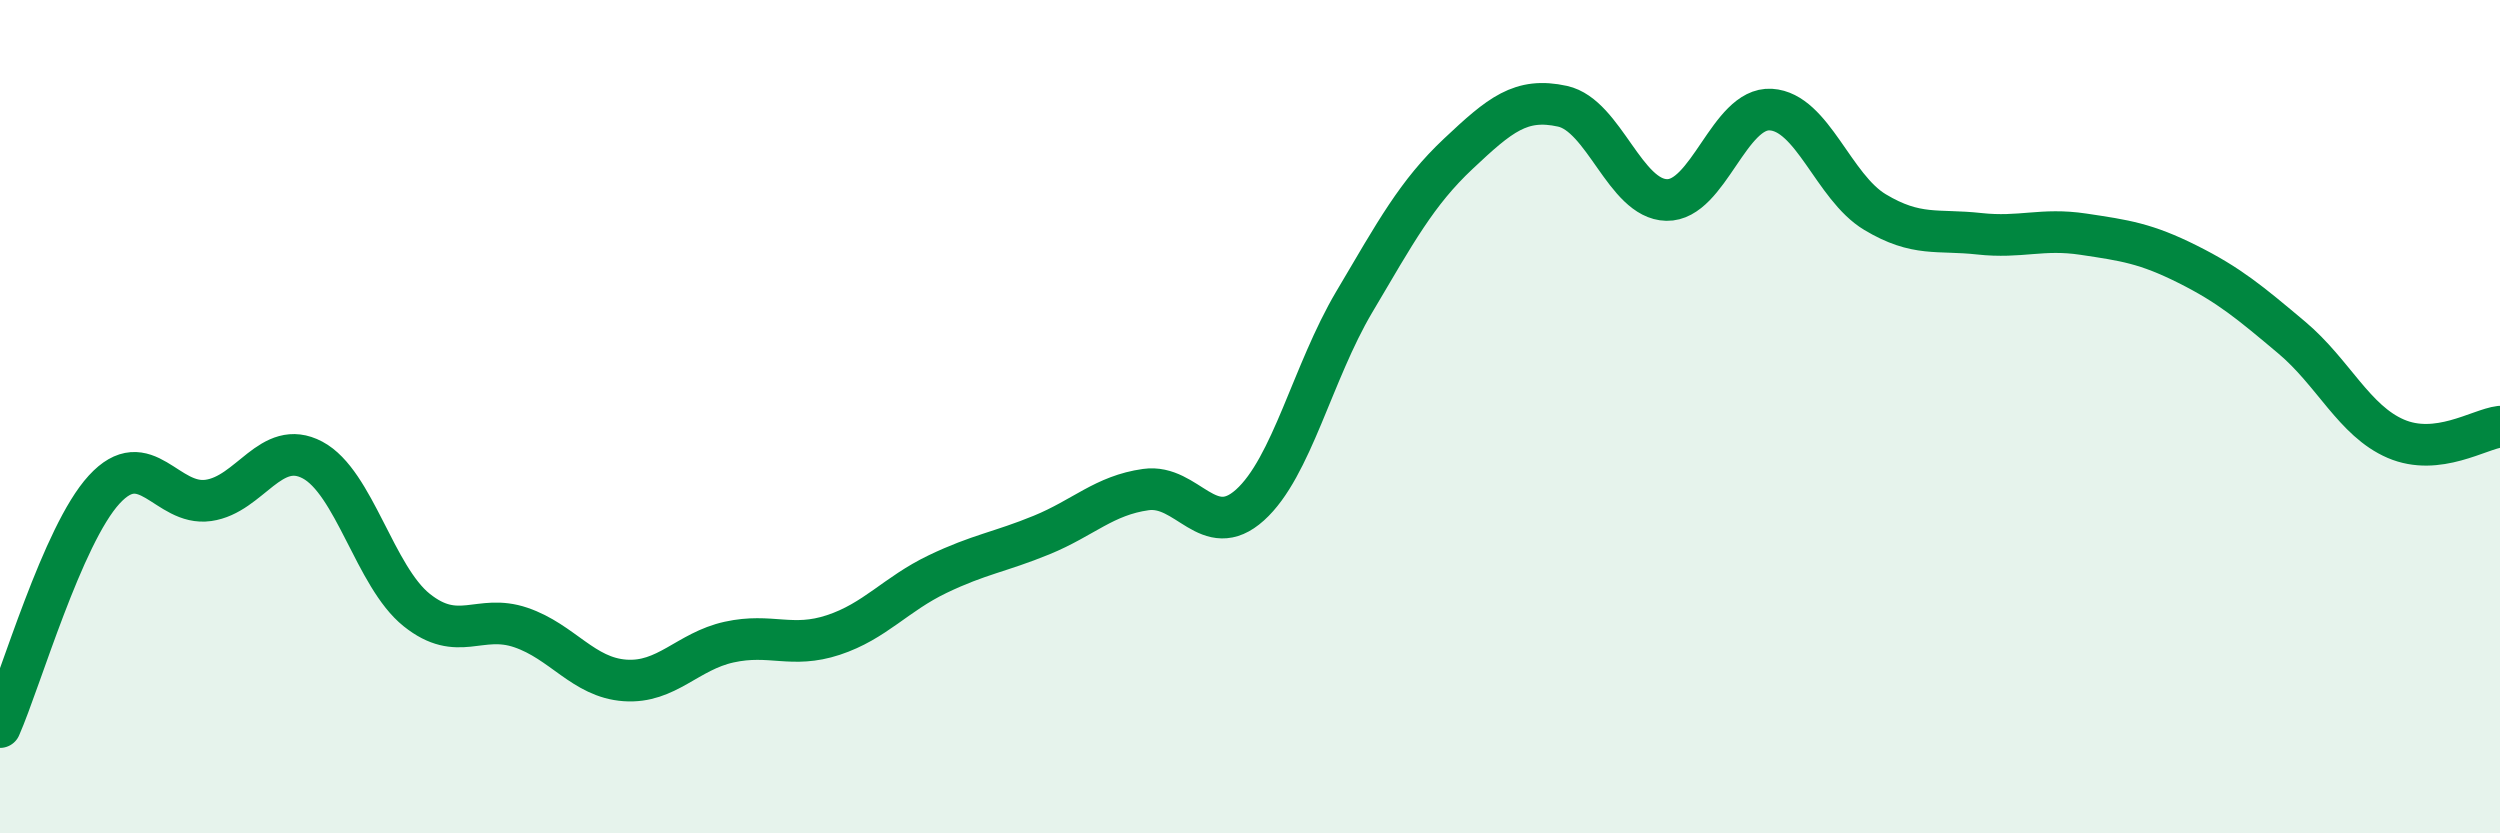
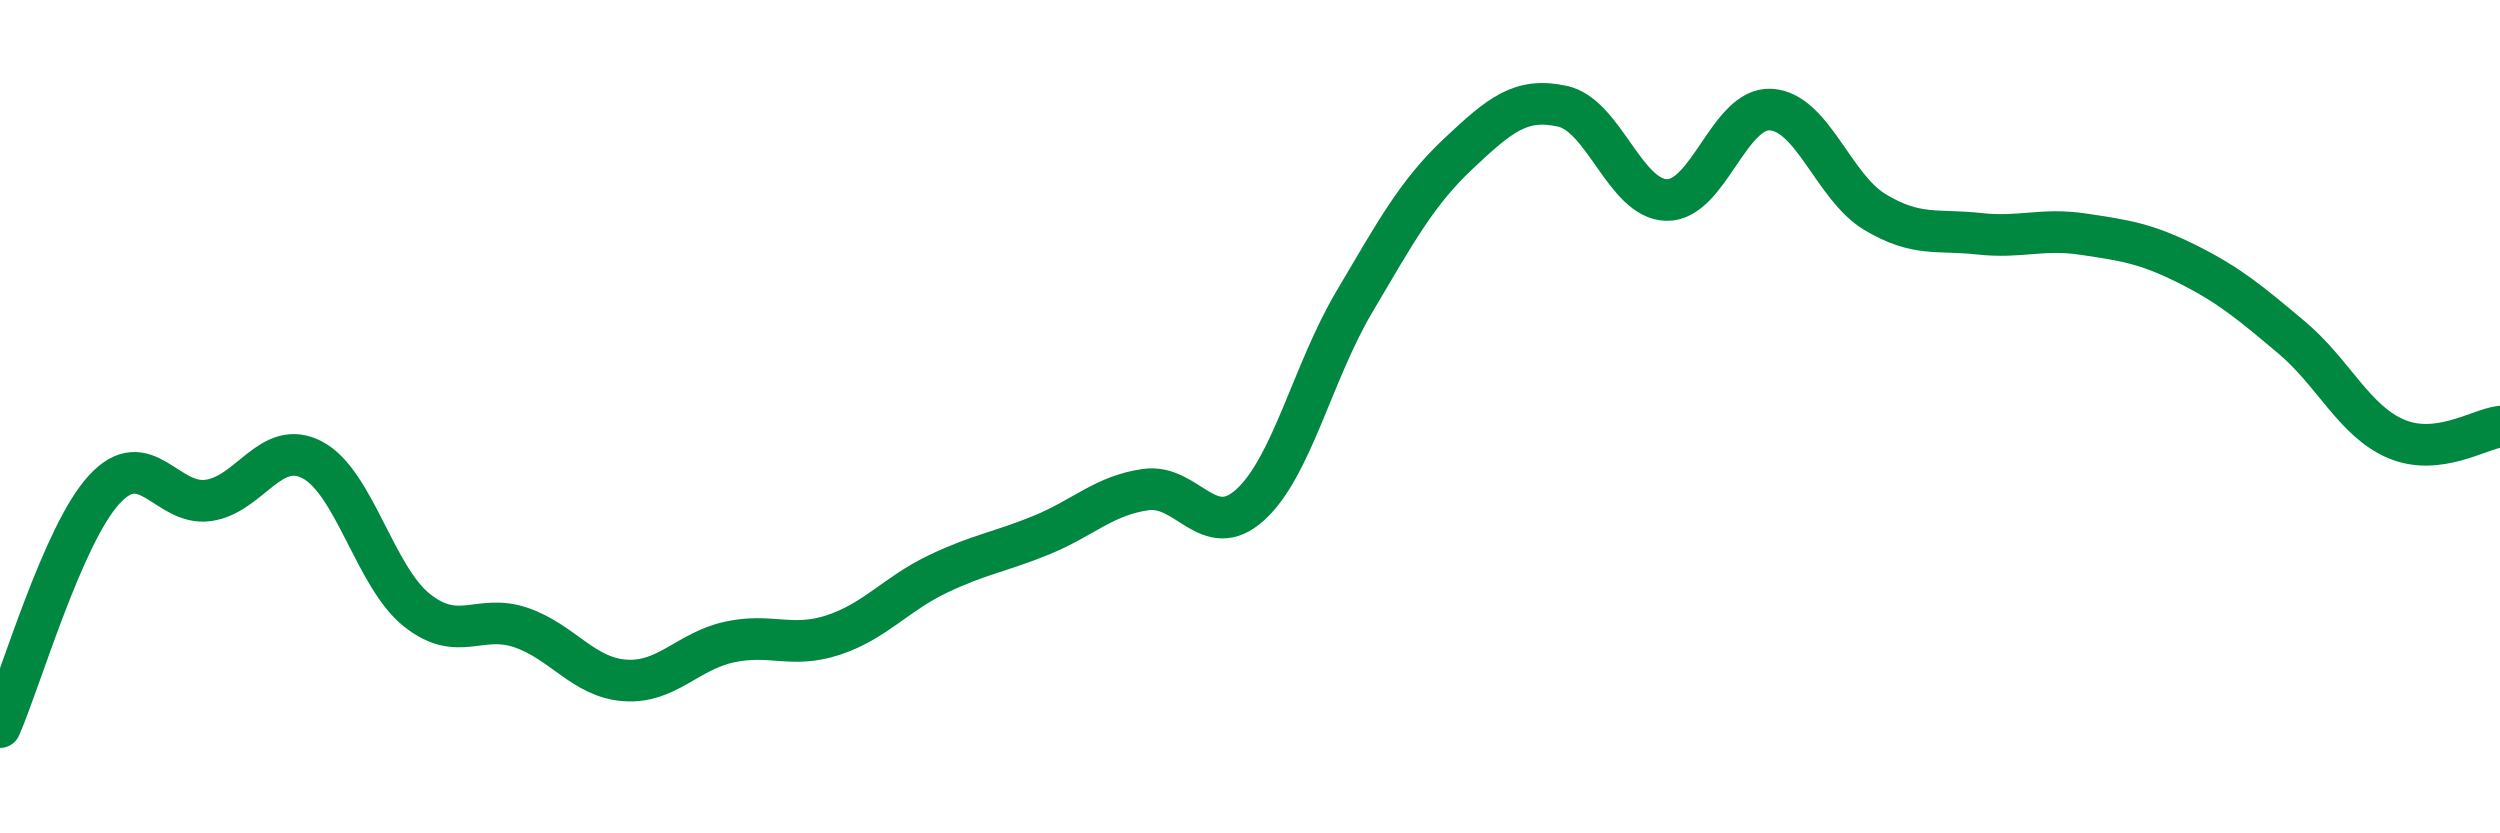
<svg xmlns="http://www.w3.org/2000/svg" width="60" height="20" viewBox="0 0 60 20">
-   <path d="M 0,17.45 C 0.5,16.31 1.5,12.84 2.5,11.75 C 3.5,10.66 4,12.15 5,12.01 C 6,11.87 6.5,10.51 7.5,11.04 C 8.5,11.57 9,13.84 10,14.64 C 11,15.44 11.5,14.72 12.5,15.06 C 13.5,15.4 14,16.26 15,16.33 C 16,16.4 16.5,15.63 17.5,15.41 C 18.5,15.19 19,15.57 20,15.24 C 21,14.91 21.5,14.26 22.5,13.78 C 23.5,13.3 24,13.25 25,12.84 C 26,12.43 26.5,11.89 27.5,11.75 C 28.5,11.61 29,13.02 30,12.12 C 31,11.22 31.5,8.94 32.5,7.25 C 33.5,5.56 34,4.63 35,3.69 C 36,2.75 36.5,2.33 37.5,2.55 C 38.5,2.77 39,4.78 40,4.8 C 41,4.82 41.5,2.57 42.5,2.63 C 43.5,2.69 44,4.49 45,5.09 C 46,5.69 46.5,5.5 47.5,5.61 C 48.5,5.72 49,5.47 50,5.62 C 51,5.77 51.5,5.84 52.5,6.34 C 53.5,6.84 54,7.26 55,8.1 C 56,8.94 56.5,10.1 57.5,10.53 C 58.5,10.96 59.5,10.3 60,10.24L60 20L0 20Z" fill="#008740" opacity="0.1" stroke-linecap="round" stroke-linejoin="round" />
  <path d="M 0,17.45 C 0.5,16.31 1.5,12.84 2.5,11.75 C 3.5,10.66 4,12.15 5,12.01 C 6,11.87 6.5,10.51 7.5,11.04 C 8.5,11.57 9,13.84 10,14.64 C 11,15.44 11.5,14.72 12.5,15.06 C 13.5,15.4 14,16.26 15,16.33 C 16,16.4 16.5,15.63 17.5,15.41 C 18.5,15.19 19,15.57 20,15.24 C 21,14.91 21.5,14.26 22.5,13.78 C 23.5,13.3 24,13.25 25,12.84 C 26,12.43 26.5,11.89 27.5,11.75 C 28.5,11.61 29,13.02 30,12.12 C 31,11.22 31.5,8.94 32.5,7.25 C 33.5,5.56 34,4.63 35,3.69 C 36,2.75 36.5,2.33 37.5,2.55 C 38.5,2.77 39,4.78 40,4.8 C 41,4.82 41.5,2.57 42.5,2.63 C 43.5,2.69 44,4.49 45,5.09 C 46,5.69 46.5,5.5 47.5,5.61 C 48.5,5.72 49,5.47 50,5.62 C 51,5.77 51.5,5.84 52.5,6.34 C 53.5,6.84 54,7.26 55,8.1 C 56,8.94 56.5,10.1 57.5,10.53 C 58.5,10.96 59.5,10.3 60,10.24" stroke="#008740" stroke-width="1" fill="none" stroke-linecap="round" stroke-linejoin="round" />
</svg>